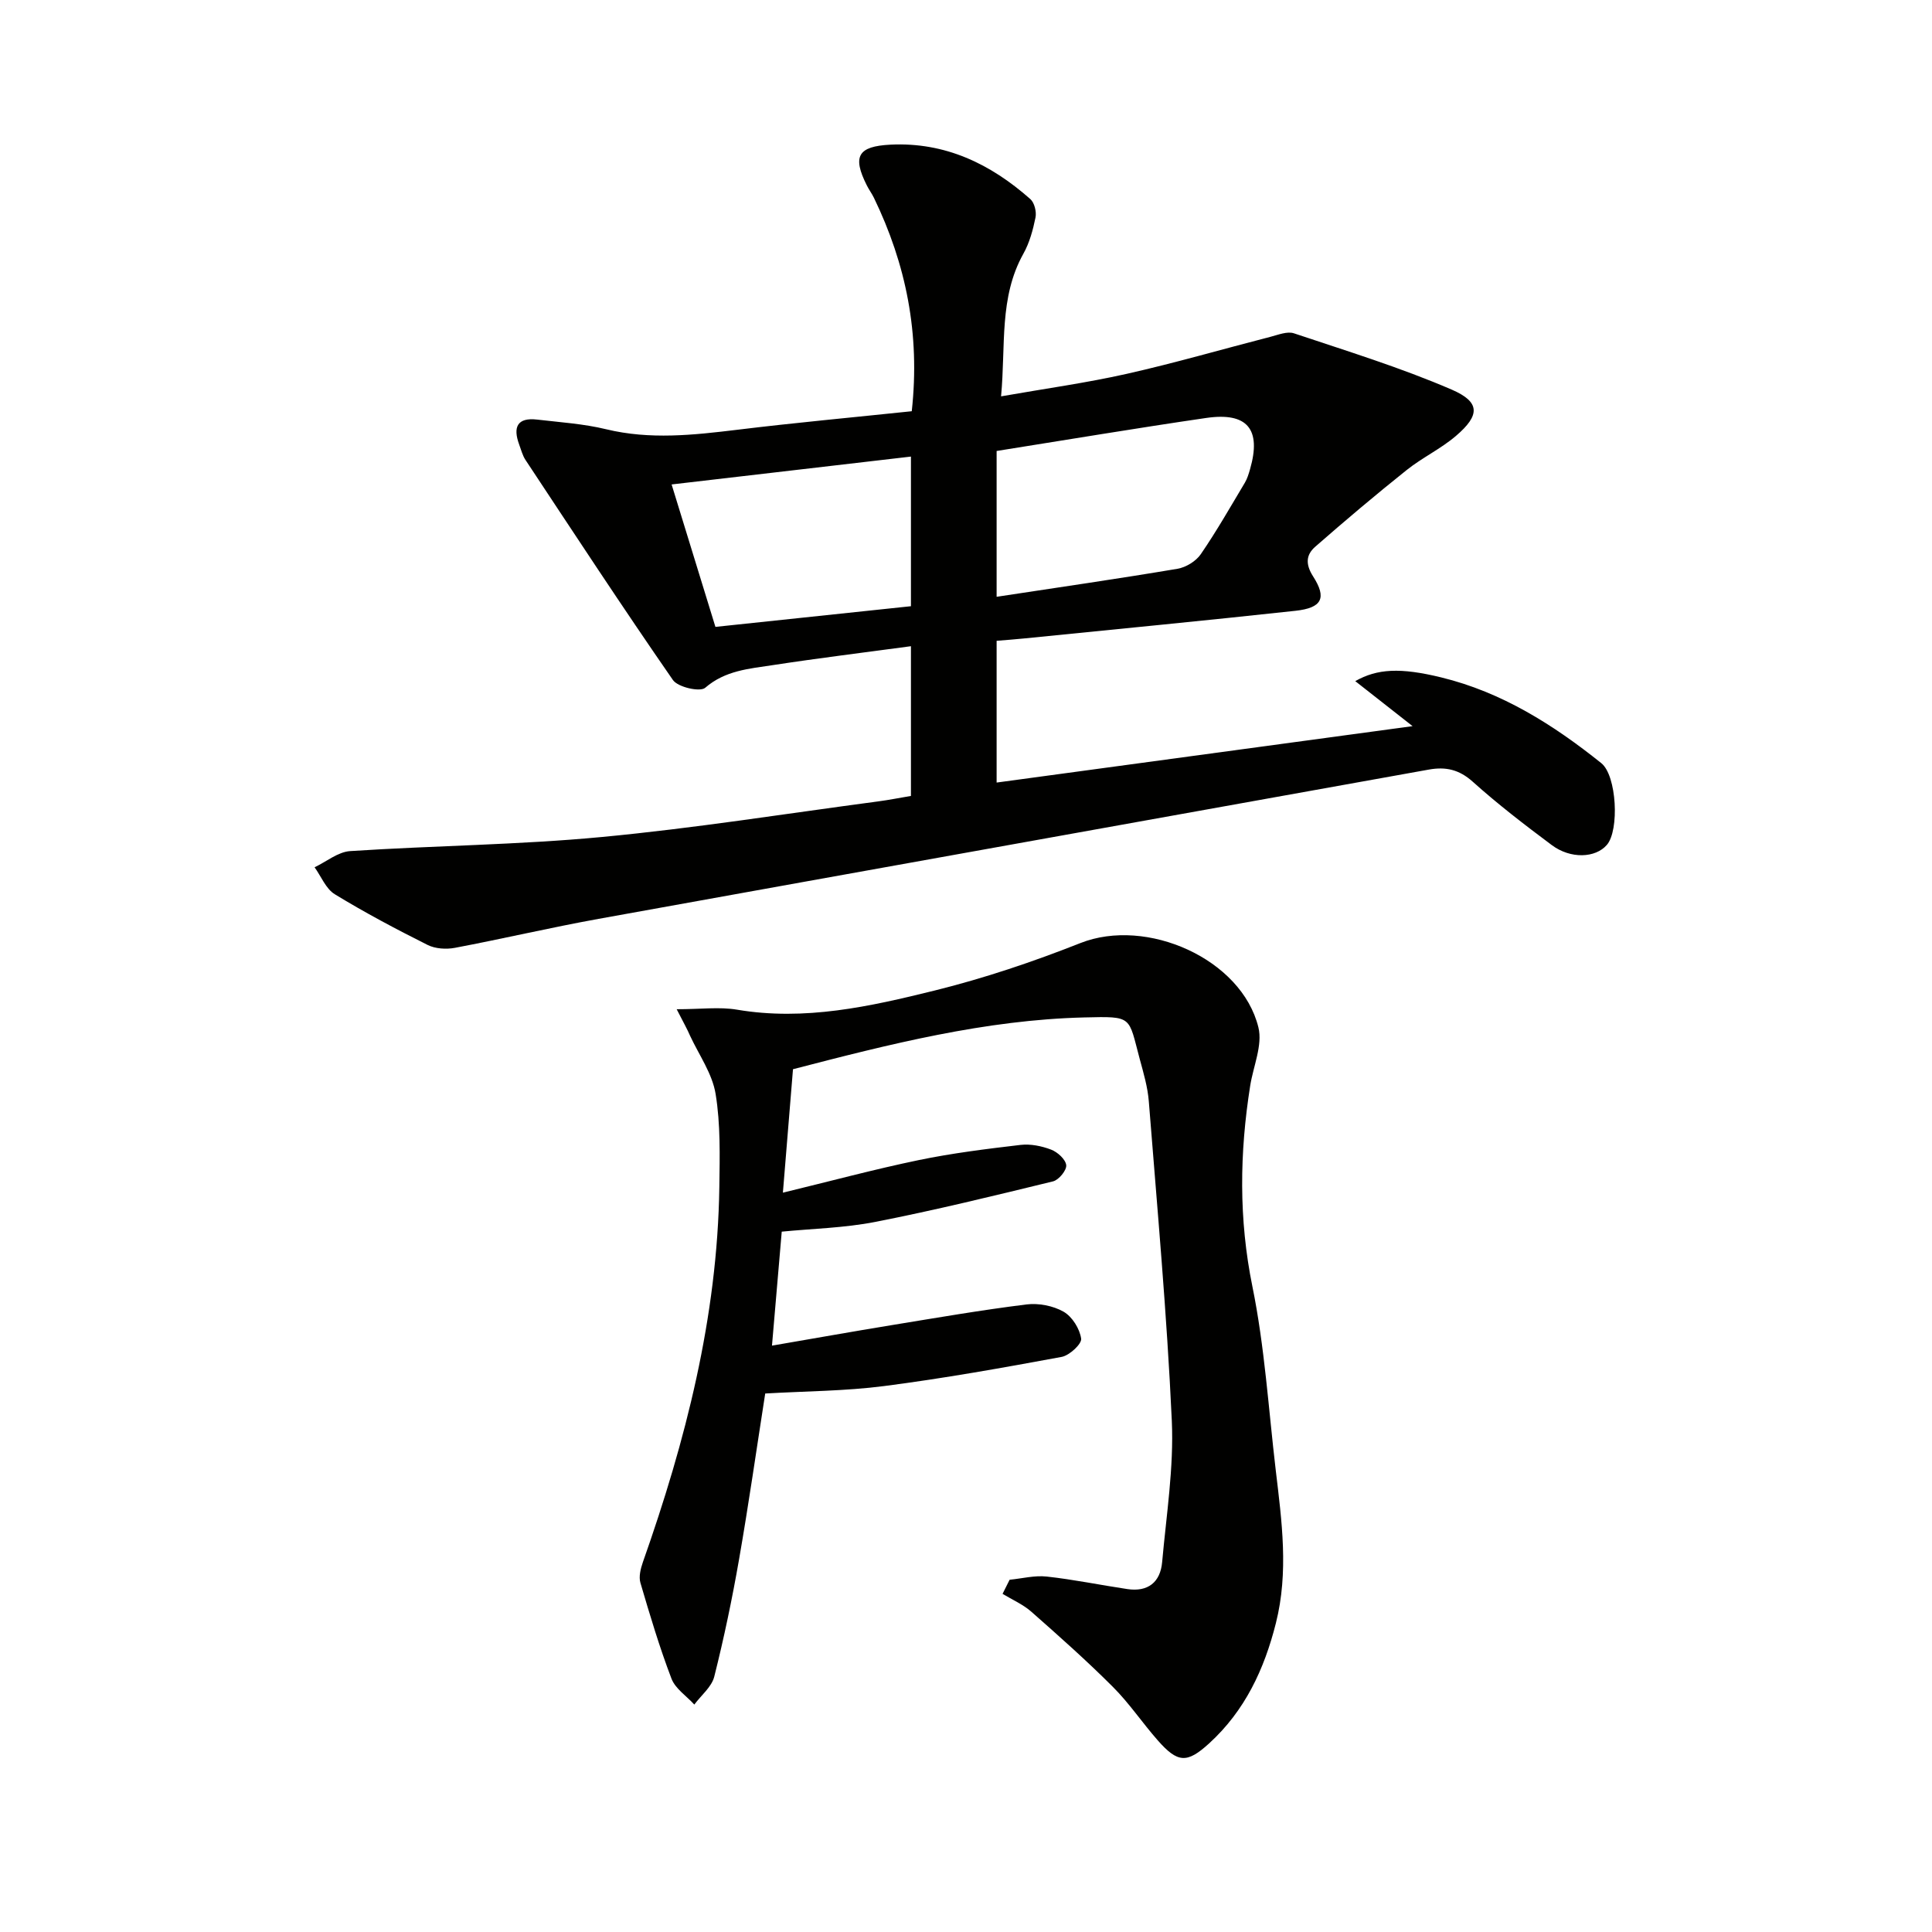
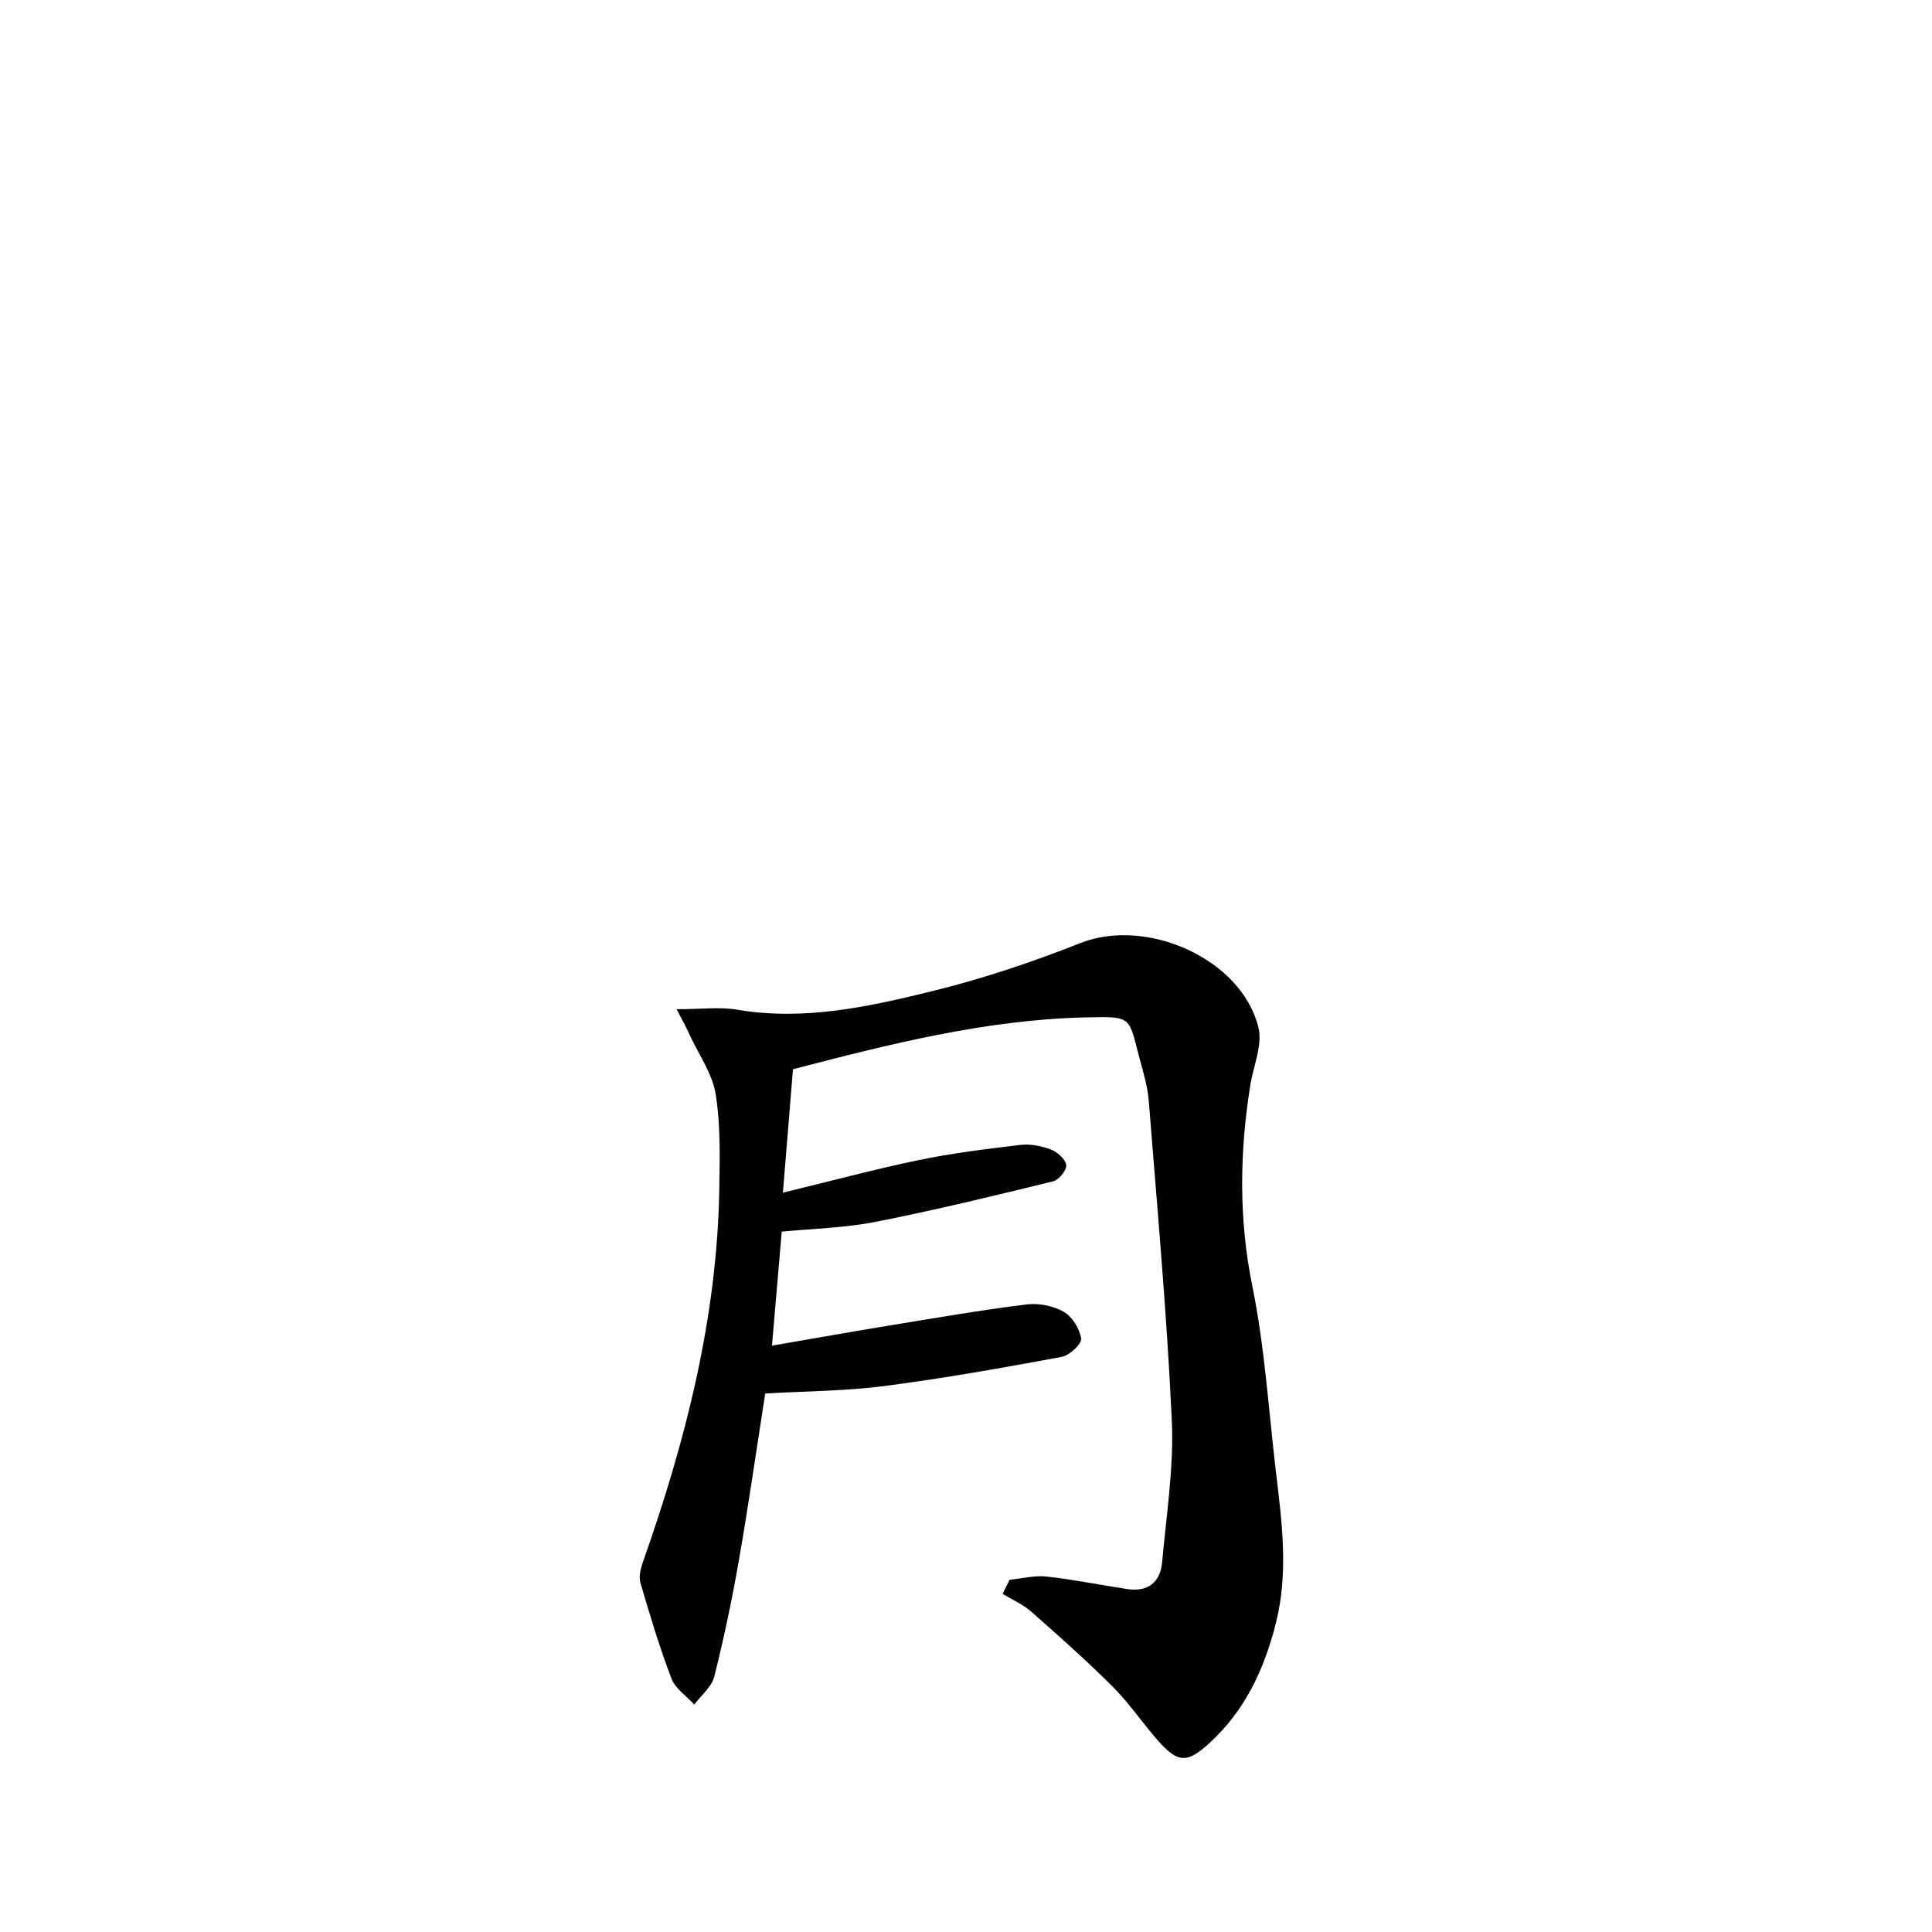
<svg xmlns="http://www.w3.org/2000/svg" enable-background="new 0 0 400 400" viewBox="0 0 400 400">
  <g fill="#010100">
-     <path d="m188.77 85.14c1.76-16.07-1.19-30.45-7.83-44.18-.43-.89-1.04-1.7-1.48-2.59-3.03-6.02-1.83-8.08 4.9-8.42 11.33-.56 20.72 3.98 28.96 11.27.85.75 1.31 2.63 1.07 3.81-.52 2.57-1.24 5.23-2.51 7.5-5.07 9.08-3.63 18.98-4.62 29.53 9.16-1.61 17.64-2.78 25.97-4.65 10.02-2.25 19.9-5.13 29.85-7.69 1.58-.41 3.44-1.17 4.82-.71 10.96 3.67 22.06 7.08 32.65 11.65 5.97 2.58 5.88 5.32.9 9.58-3.13 2.68-6.99 4.5-10.22 7.08-6.44 5.14-12.74 10.46-18.94 15.89-1.88 1.65-2.05 3.59-.43 6.12 2.89 4.51 1.84 6.53-3.66 7.13-18.66 2.03-37.34 3.83-56.02 5.71-1.94.2-3.89.34-5.84.5v29.35c28.52-3.87 56.72-7.69 86.12-11.68-4.46-3.5-8.12-6.38-11.87-9.32 4.55-2.58 9.33-2.84 17.8-.77 12.56 3.06 23.21 9.8 33.14 17.75 3.21 2.57 3.77 13.9 1.15 16.93-2.36 2.73-7.51 2.95-11.41.03-5.6-4.18-11.16-8.45-16.35-13.11-2.82-2.53-5.59-3.14-9.07-2.52-57.3 10.31-114.62 20.56-171.92 30.91-9.95 1.8-19.81 4.12-29.75 6-1.8.34-4.05.2-5.65-.6-6.53-3.27-13-6.7-19.22-10.5-1.84-1.12-2.81-3.68-4.18-5.58 2.45-1.16 4.84-3.18 7.36-3.35 17.37-1.14 34.82-1.28 52.13-2.92 19.16-1.81 38.2-4.85 57.28-7.38 2.13-.28 4.25-.71 6.7-1.12 0-10.11 0-20.16 0-31-9.74 1.32-19.24 2.48-28.69 3.93-4.84.74-9.77 1.09-13.91 4.68-1.06.92-5.65-.12-6.68-1.61-10.41-15.02-20.43-30.31-30.52-45.56-.63-.95-.91-2.13-1.32-3.22-1.3-3.55-.42-5.62 3.72-5.14 4.78.56 9.64.87 14.29 2 9.09 2.2 18.06 1.21 27.14.11 11.86-1.45 23.76-2.54 36.14-3.84zm17.57 38.42c12.94-1.97 25.21-3.74 37.44-5.8 1.76-.3 3.83-1.56 4.83-3.02 3.28-4.78 6.15-9.83 9.13-14.81.5-.84.79-1.83 1.07-2.79 2.38-8.27-.54-11.86-9.12-10.6-14.39 2.1-28.73 4.51-43.35 6.83zm-58.22 6.23c13.44-1.42 26.88-2.84 40.48-4.28 0-10.3 0-20.34 0-30.98-16.64 1.94-32.9 3.83-49.55 5.77 3.09 10.05 6.04 19.64 9.07 29.49z" />
    <path d="m140.1 208.95c5.05 0 8.86-.52 12.48.09 14.02 2.38 27.53-.65 40.88-3.95 10.27-2.54 20.39-5.95 30.23-9.84 13.68-5.41 33.36 3.25 36.85 17.46.9 3.67-1.06 8.03-1.7 12.08-2.2 13.89-2.39 27.61.46 41.59 2.54 12.48 3.33 25.32 4.83 38.02 1.25 10.54 2.7 21.05.03 31.65-2.41 9.58-6.42 18.14-13.81 24.89-4.58 4.17-6.49 4.11-10.66-.63-3.19-3.62-5.9-7.69-9.3-11.08-5.4-5.4-11.12-10.48-16.85-15.53-1.73-1.53-3.96-2.49-5.97-3.71.49-.97.97-1.95 1.46-2.92 2.57-.25 5.18-.94 7.69-.66 5.59.61 11.11 1.76 16.68 2.59 4.27.64 6.84-1.41 7.21-5.59.87-9.75 2.44-19.57 2-29.27-1.01-22.06-3.02-44.07-4.76-66.1-.23-2.95-1.09-5.87-1.87-8.74-2.4-8.91-1.34-8.9-11.5-8.65-20.48.5-40.32 5.53-60.3 10.72-.67 8.19-1.33 16.24-2.09 25.56 9.9-2.4 18.94-4.84 28.1-6.74 6.96-1.44 14.04-2.32 21.11-3.15 2.06-.24 4.37.23 6.33.98 1.33.51 2.99 2.01 3.12 3.22.11 1.05-1.54 3.06-2.73 3.35-12.21 2.98-24.44 5.97-36.78 8.39-6.45 1.26-13.13 1.4-19.39 2.02-.68 7.91-1.31 15.32-2.02 23.6 8.28-1.42 16.51-2.89 24.75-4.24 9.3-1.52 18.6-3.13 27.95-4.29 2.5-.31 5.51.27 7.68 1.51 1.78 1.02 3.34 3.53 3.63 5.57.16 1.09-2.42 3.48-4.03 3.78-12.21 2.26-24.45 4.45-36.77 6.04-8.04 1.04-16.22 1.05-24.61 1.54-1.79 11.45-3.42 22.9-5.41 34.3-1.42 8.16-3.12 16.29-5.14 24.32-.54 2.14-2.71 3.86-4.13 5.78-1.62-1.78-3.94-3.29-4.73-5.37-2.48-6.49-4.47-13.17-6.43-19.84-.37-1.26.04-2.91.5-4.24 8.88-25.17 15.45-50.8 15.84-77.68.09-6.44.26-12.98-.77-19.29-.68-4.19-3.42-8.04-5.28-12.03-.58-1.35-1.3-2.63-2.78-5.51z" />
  </g>
</svg>